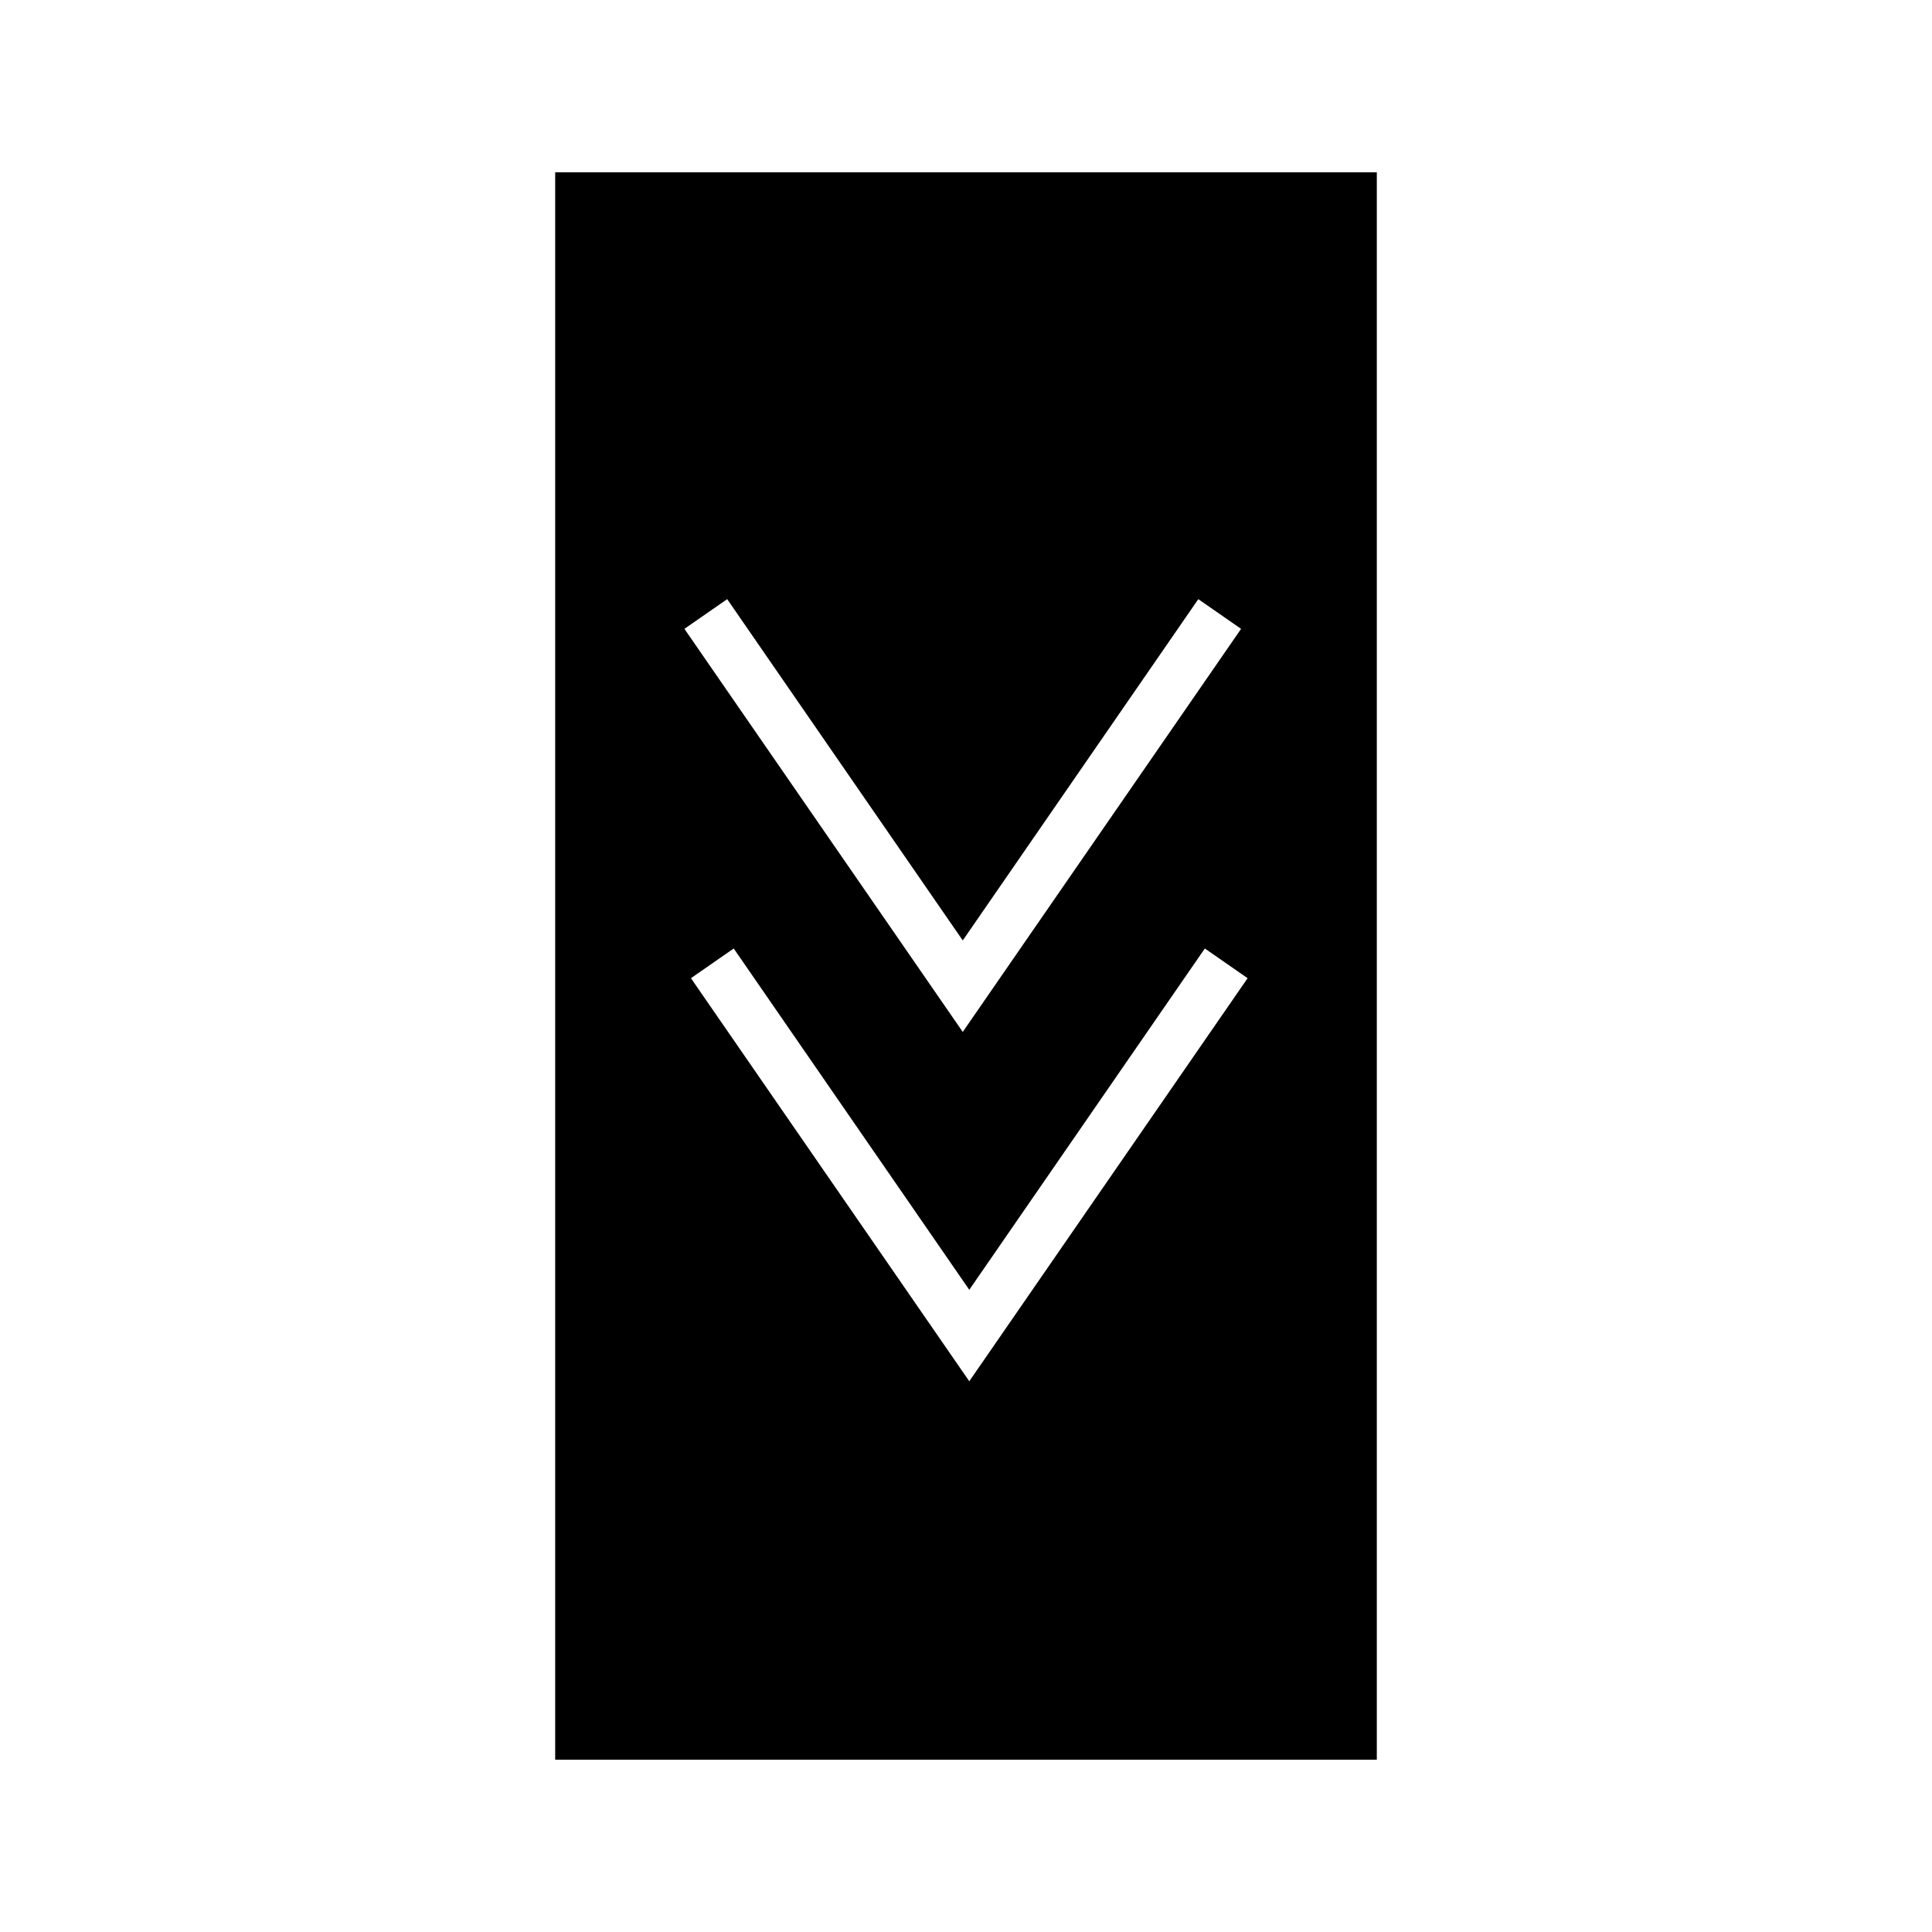
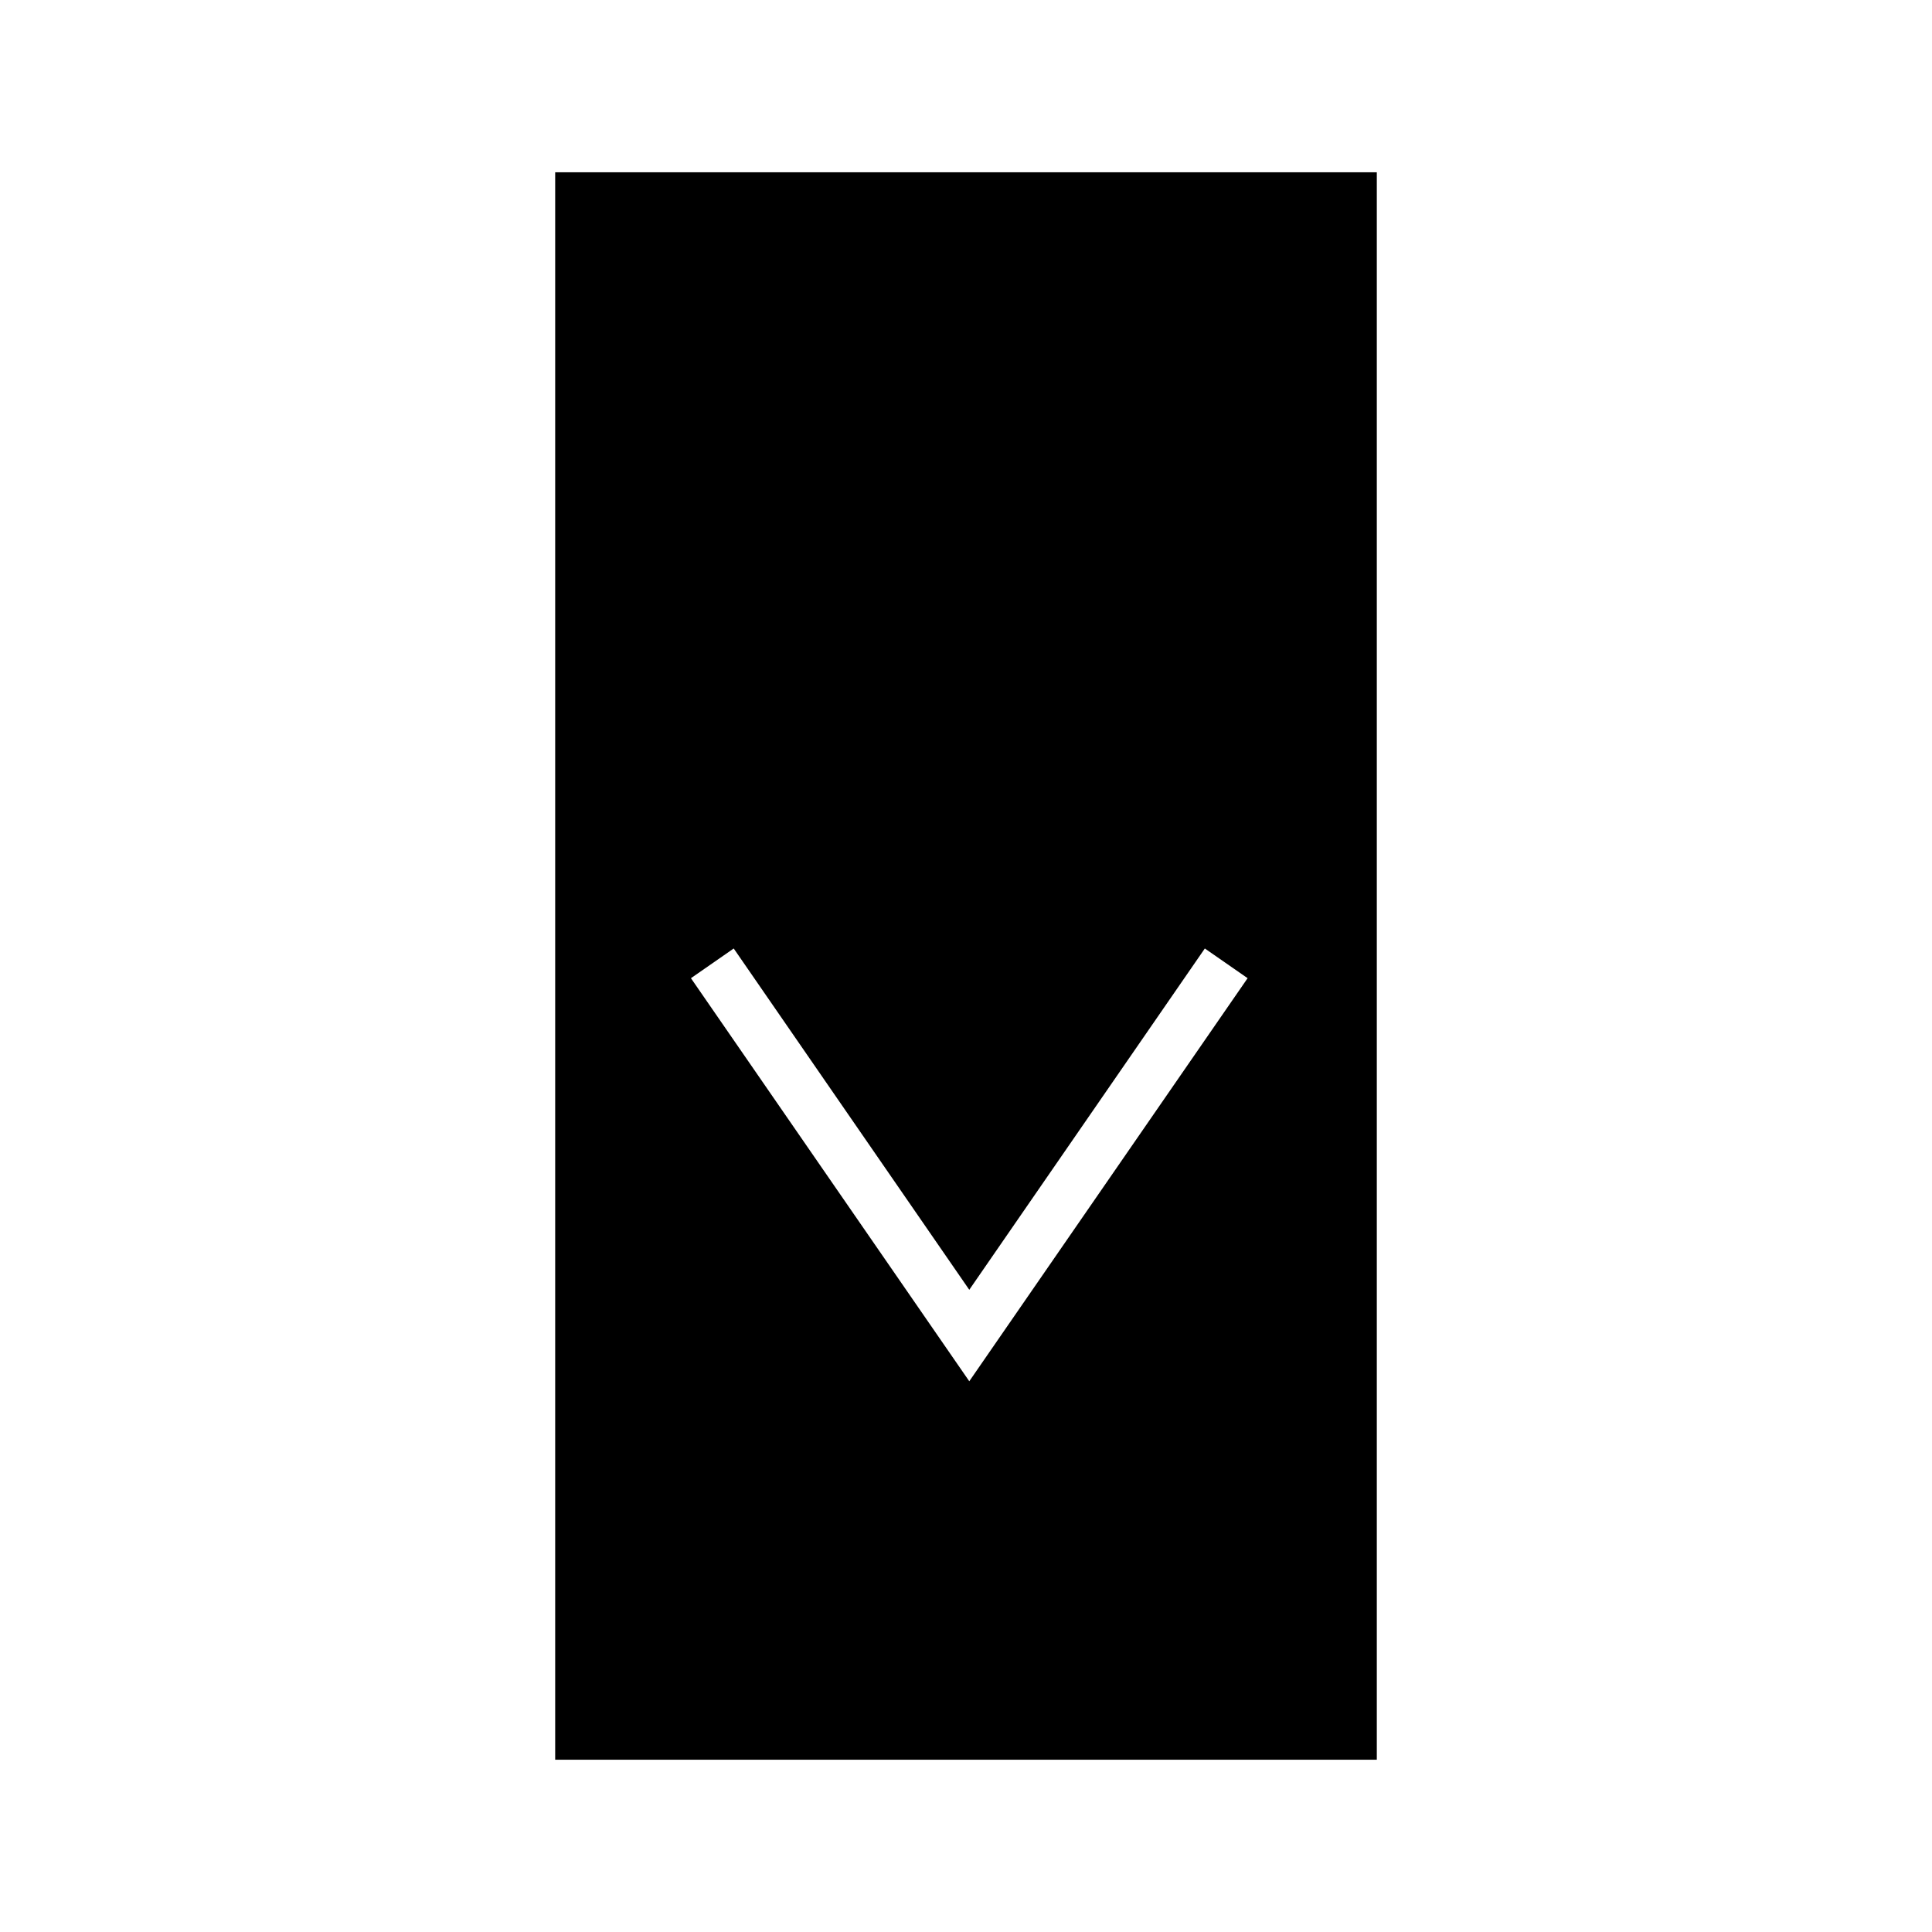
<svg xmlns="http://www.w3.org/2000/svg" fill="#000000" width="800px" height="800px" version="1.1" viewBox="144 144 512 512">
-   <path d="m291.13 189.66v420.68h217.74v-420.68zm183.5 213.57-73.762 106.82-73.762-106.82 11.336-7.871 62.426 90.449 62.426-90.449zm-13.066-100.45 11.336 7.871-73.762 106.82-73.762-106.82 11.336-7.871 62.426 90.449z" />
+   <path d="m291.13 189.66v420.68h217.74v-420.68zm183.5 213.57-73.762 106.82-73.762-106.82 11.336-7.871 62.426 90.449 62.426-90.449zz" />
</svg>